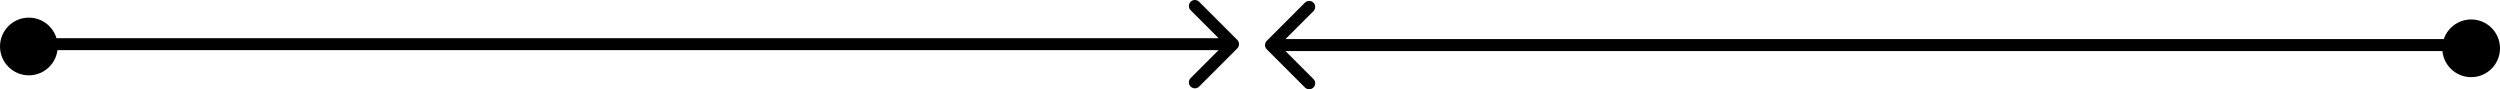
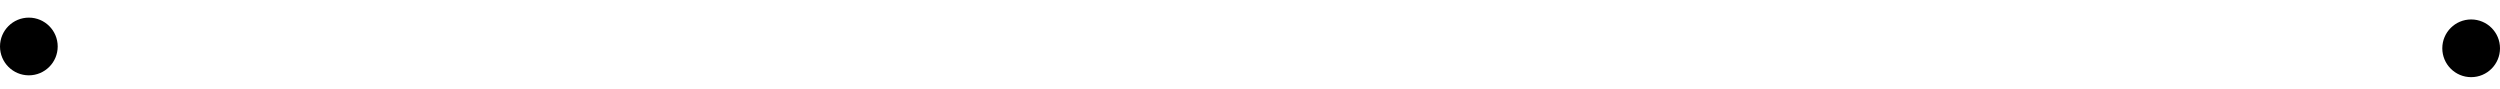
<svg xmlns="http://www.w3.org/2000/svg" width="867" height="31" viewBox="0 0 867 31" fill="none">
  <circle cx="10.005" cy="16.119" r="10.005" fill="black" />
-   <path d="M429.091 16.787C429.904 15.975 429.904 14.658 429.091 13.846L415.855 0.609C415.043 -0.203 413.726 -0.203 412.913 0.609C412.101 1.421 412.101 2.738 412.913 3.551L424.679 15.316L412.913 27.082C412.101 27.895 412.101 29.212 412.913 30.024C413.726 30.836 415.043 30.836 415.855 30.024L429.091 16.787ZM17.408 17.396H427.621V13.236H17.408V17.396Z" fill="black" />
  <circle cx="856.995" cy="16.751" r="10.005" fill="black" />
-   <path d="M439.316 14.162C438.504 14.974 438.504 16.291 439.316 17.103L452.552 30.34C453.365 31.152 454.681 31.152 455.494 30.34C456.306 29.527 456.306 28.21 455.494 27.398L443.728 15.632L455.494 3.867C456.306 3.054 456.306 1.737 455.494 0.925C454.681 0.113 453.365 0.113 452.552 0.925L439.316 14.162ZM440.786 17.712H850.999V13.553H440.786V17.712Z" fill="black" />
</svg>